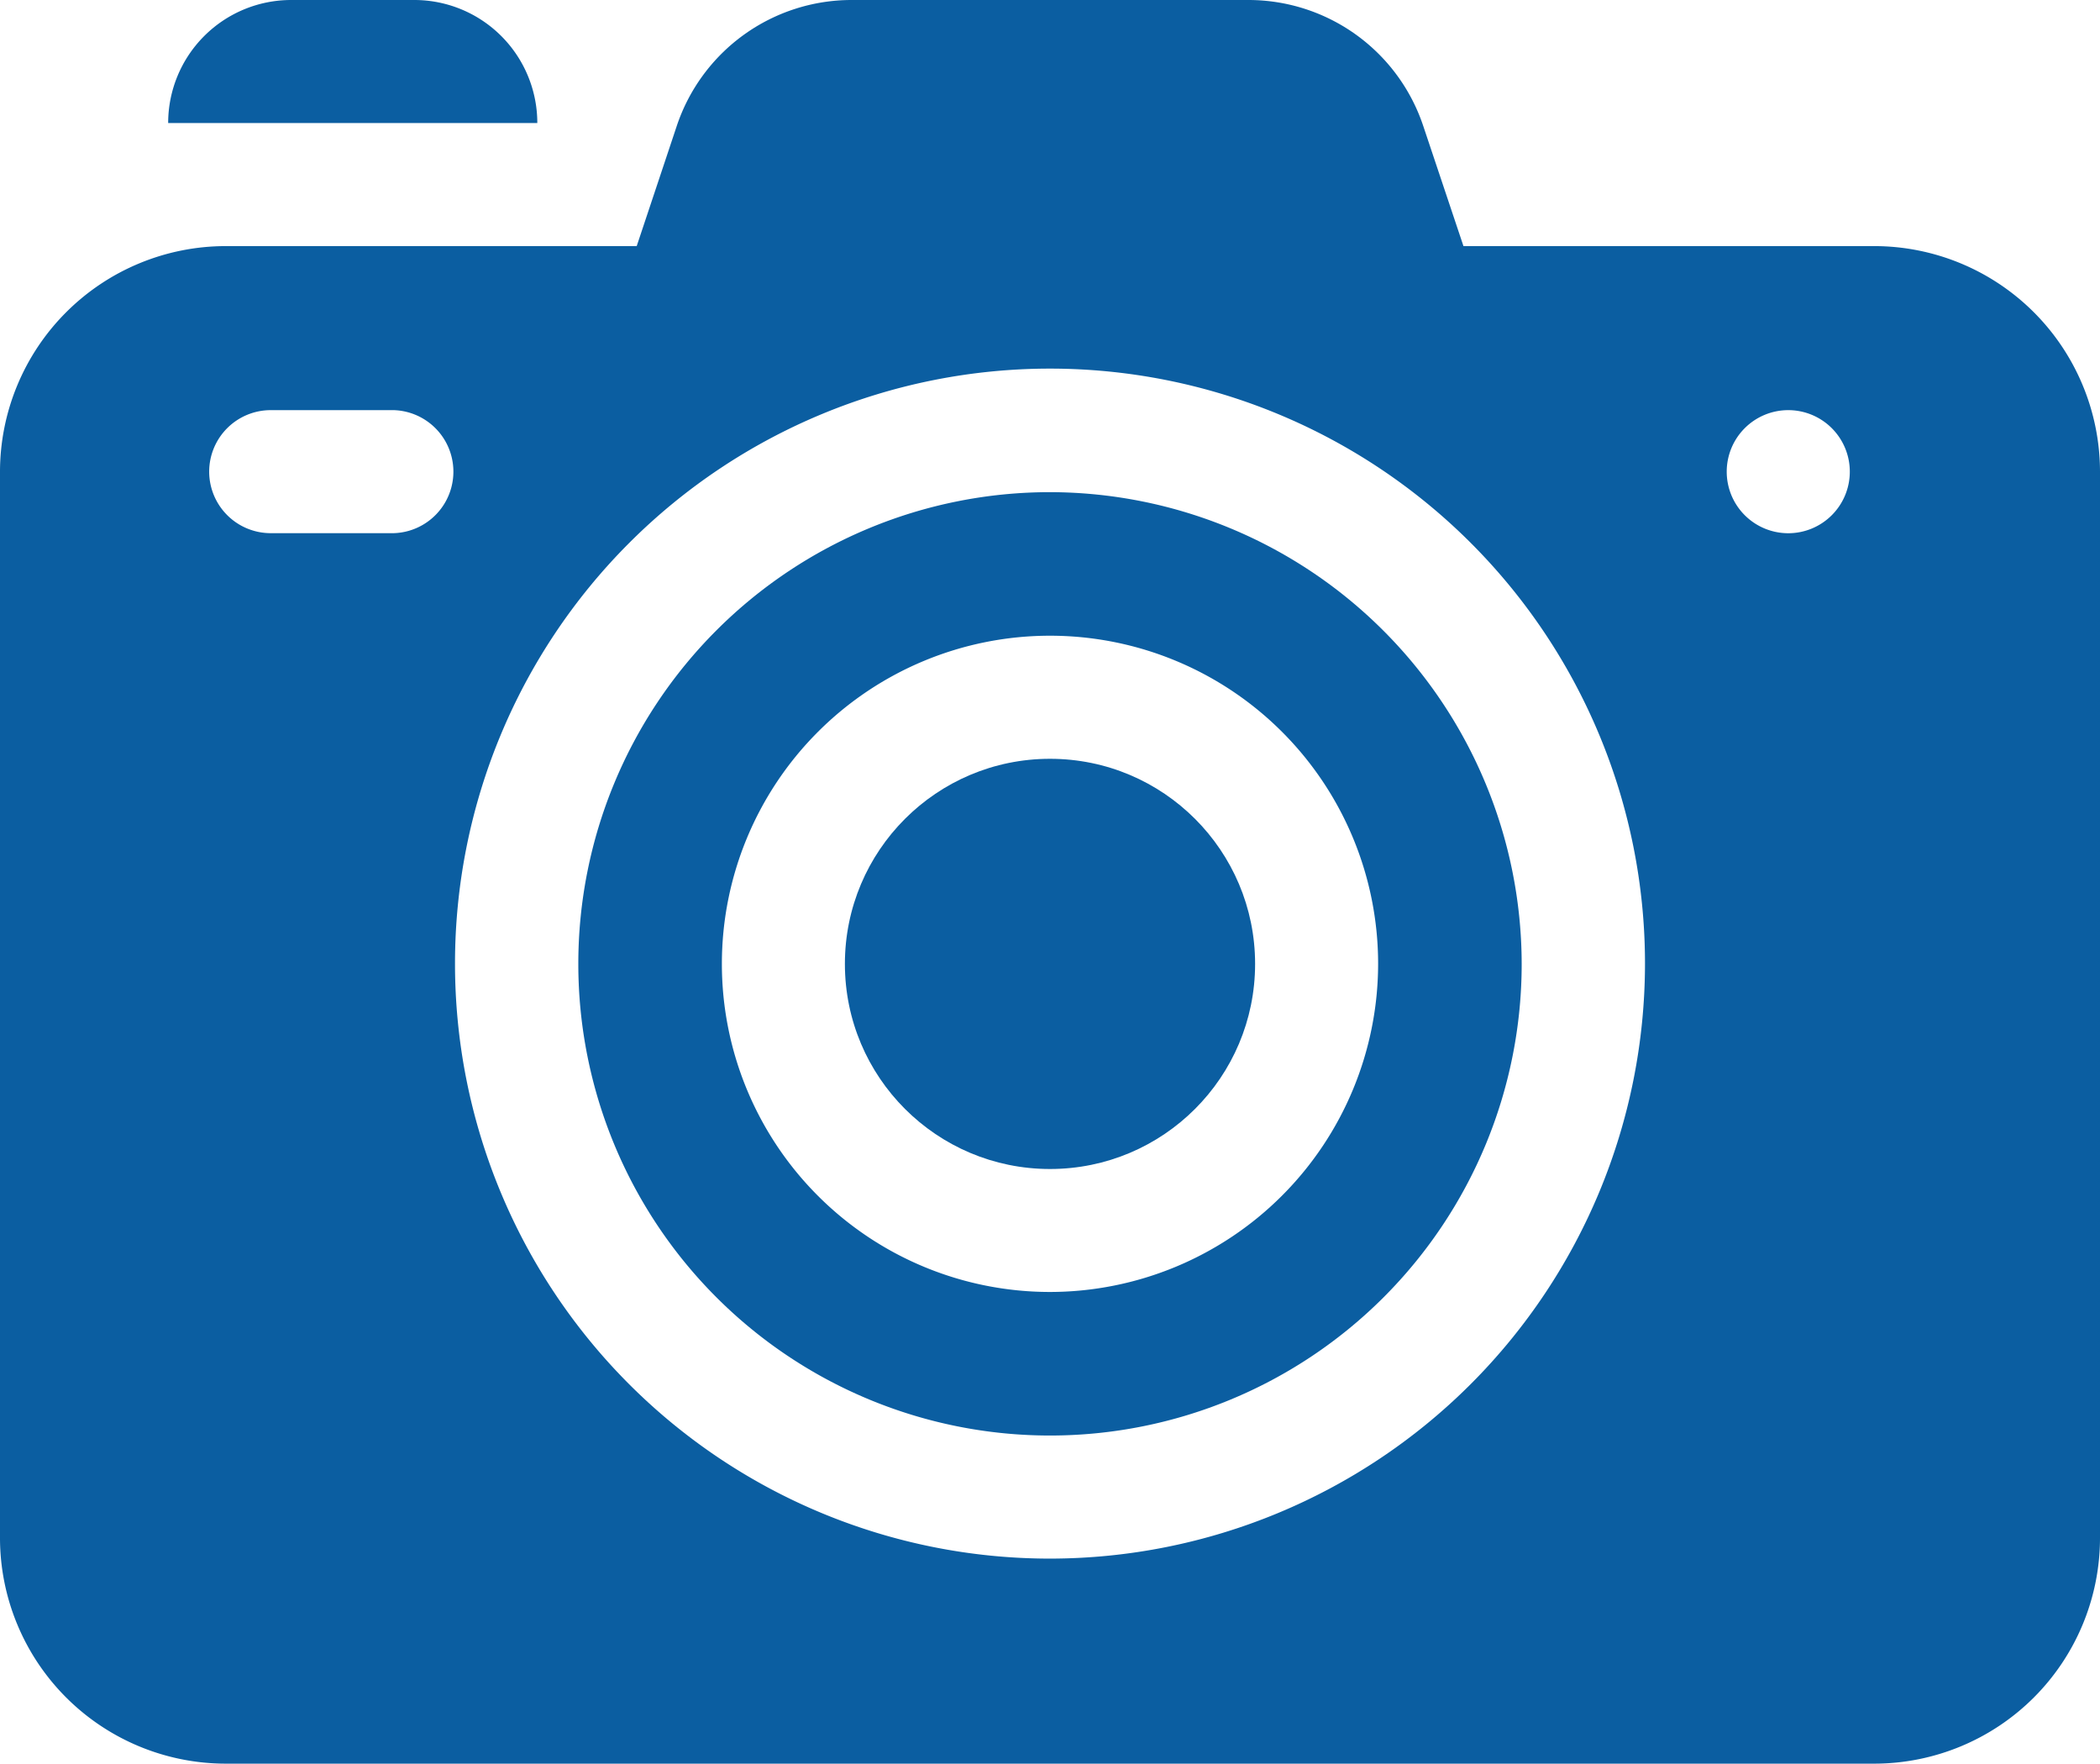
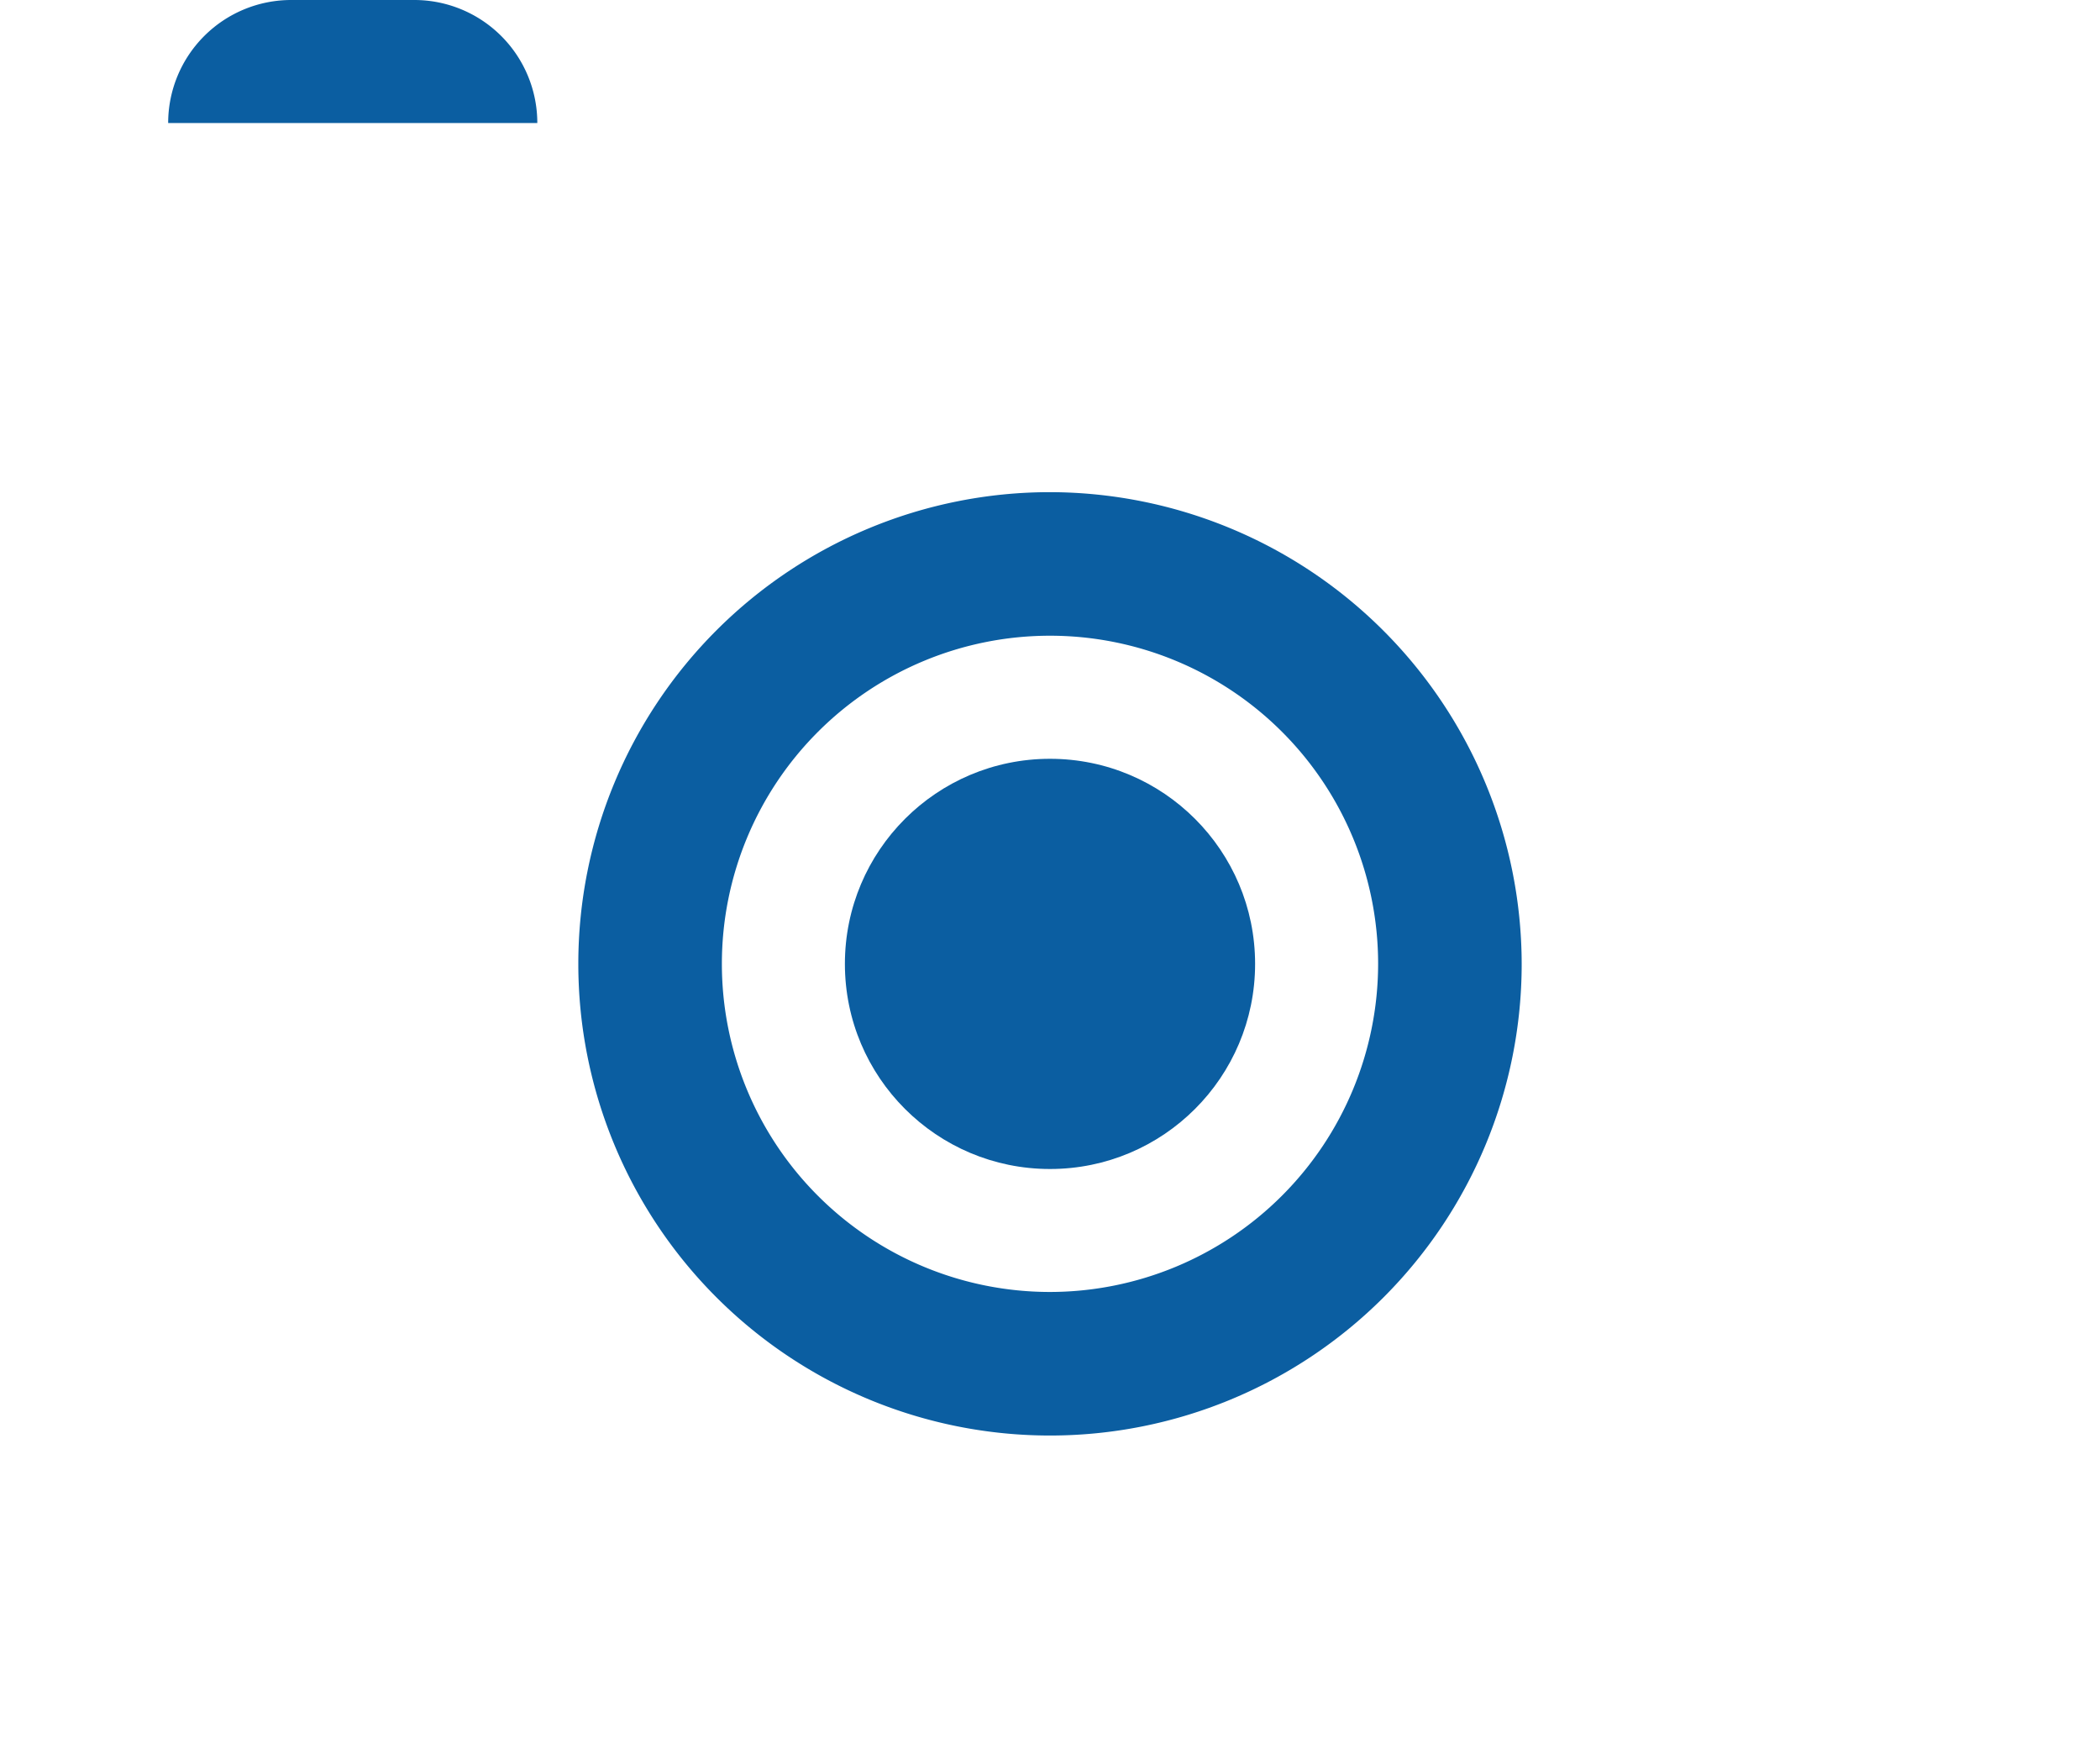
<svg xmlns="http://www.w3.org/2000/svg" width="36" height="30.234" viewBox="0 0 36 30.234">
  <g id="ic_camera" transform="translate(0 -41)">
    <path id="Path_81" data-name="Path 81" d="M45.219,41H43.109A2.109,2.109,0,0,0,41,43.109h6.328A2.109,2.109,0,0,0,45.219,41Z" transform="translate(-38.117)" fill="#0b5ea1" />
-     <path id="Path_82" data-name="Path 82" d="M32.133,45.219H25.088L24.4,43.164A3.16,3.16,0,0,0,21.4,41H14.6a3.16,3.16,0,0,0-3,2.164l-.685,2.055H3.867A3.872,3.872,0,0,0,0,49.086V67.367a3.872,3.872,0,0,0,3.867,3.867H32.133A3.872,3.872,0,0,0,36,67.367V49.086A3.872,3.872,0,0,0,32.133,45.219ZM3.586,49.086a1.055,1.055,0,0,1,1.055-1.055H6.75a1.055,1.055,0,0,1,0,2.109H4.641A1.055,1.055,0,0,1,3.586,49.086ZM18,67.719a10.2,10.2,0,1,1,10.2-10.2A10.207,10.207,0,0,1,18,67.719ZM30.656,50.141a1.055,1.055,0,1,1,1.055-1.055A1.055,1.055,0,0,1,30.656,50.141Z" transform="translate(0 0)" fill="#0b5ea1" />
    <path id="Path_83" data-name="Path 83" d="M149.086,161a8.086,8.086,0,1,0,8.086,8.086A8.1,8.1,0,0,0,149.086,161Zm0,13.711a5.625,5.625,0,1,1,5.625-5.625A5.631,5.631,0,0,1,149.086,174.711Z" transform="translate(-131.086 -111.563)" fill="#0b5ea1" />
    <circle id="Ellipse_3" data-name="Ellipse 3" cx="3.516" cy="3.516" r="3.516" transform="translate(14.484 54.008)" fill="#0b5ea1" />
  </g>
</svg>